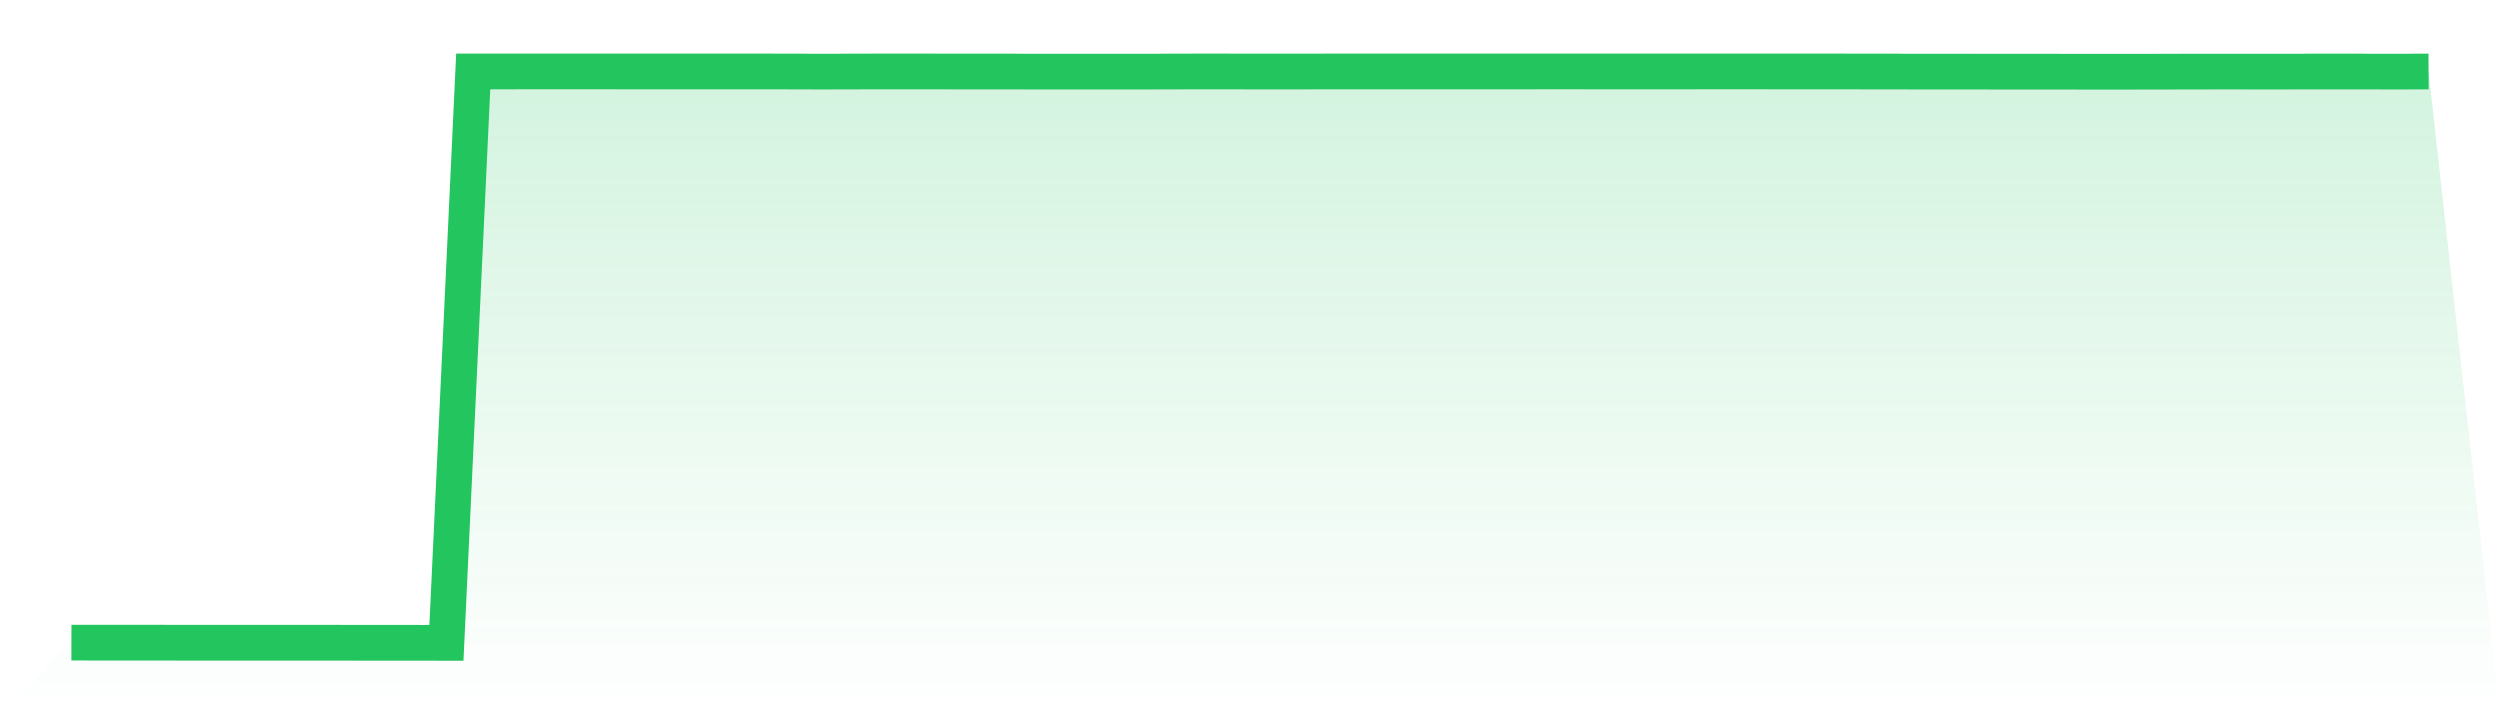
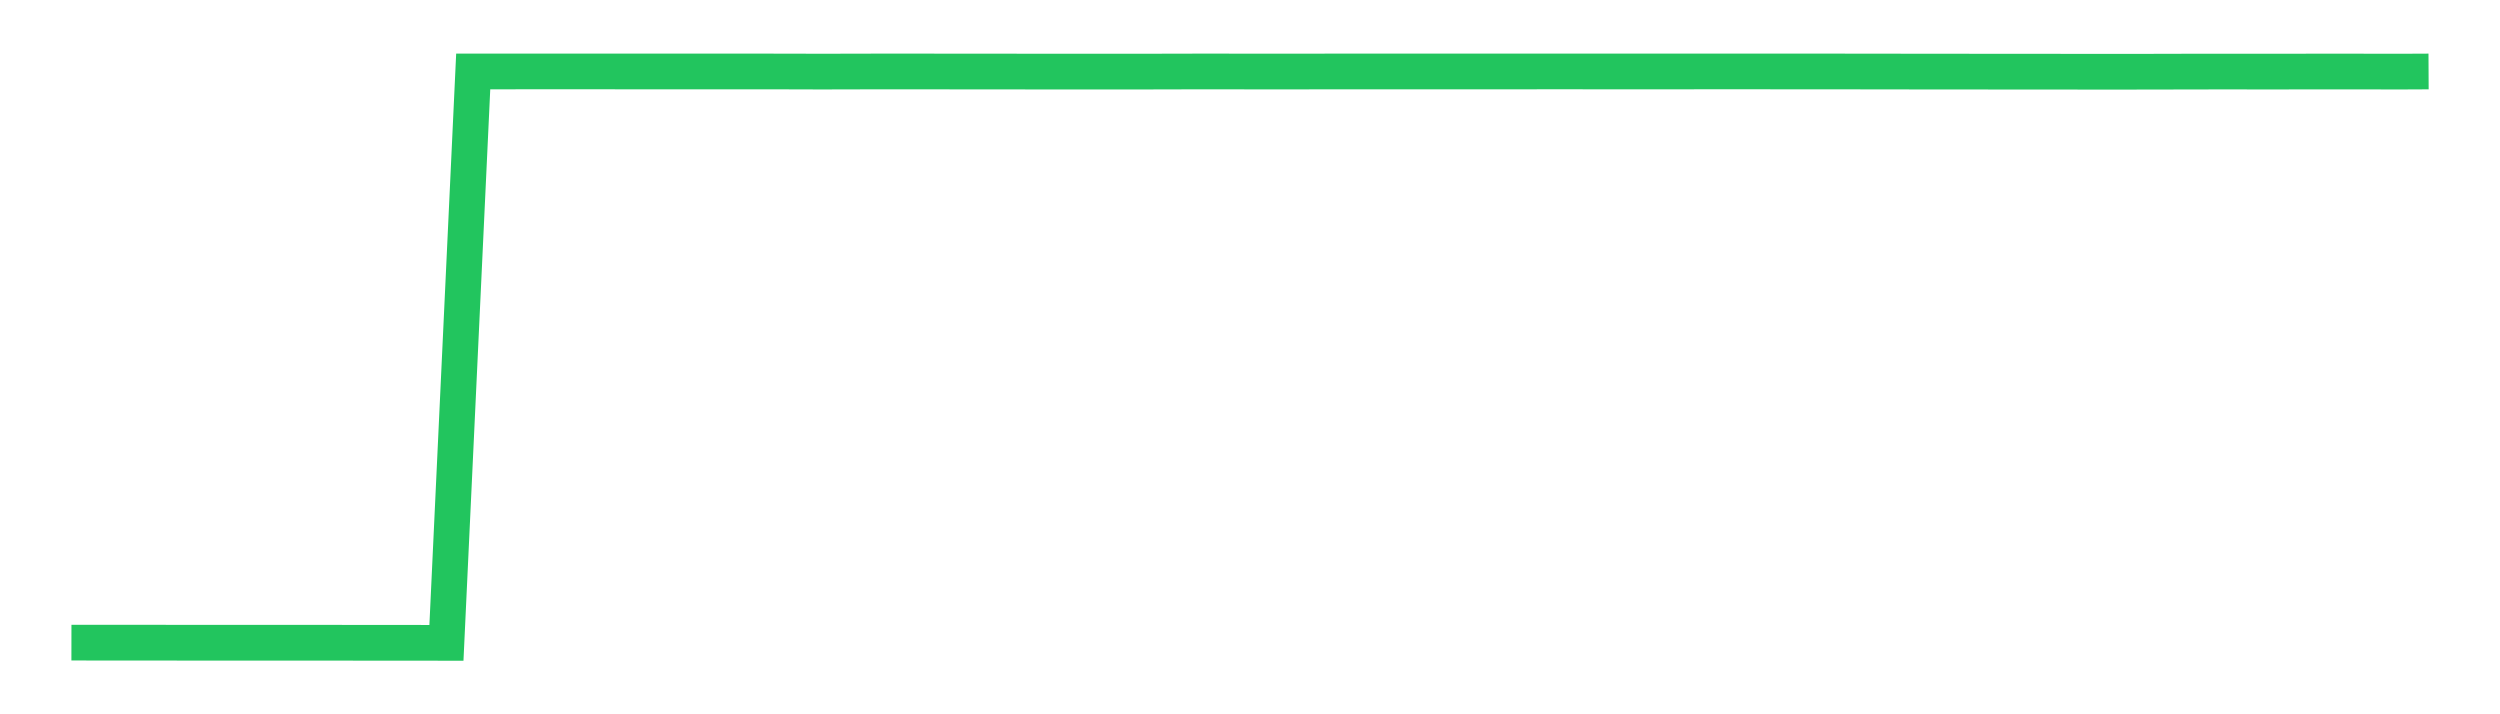
<svg xmlns="http://www.w3.org/2000/svg" viewBox="0 0 140 40">
  <defs>
    <linearGradient id="gradient" x1="0" x2="0" y1="0" y2="1">
      <stop offset="0%" stop-color="#22c55e" stop-opacity="0.2" />
      <stop offset="100%" stop-color="#22c55e" stop-opacity="0" />
    </linearGradient>
  </defs>
-   <path d="M4,35.987 L4,35.987 L5.5,35.989 L7,35.989 L8.5,35.989 L10,35.992 L11.5,35.992 L13,35.992 L14.5,35.994 L16,35.994 L17.5,35.994 L19,35.994 L20.5,35.997 L22,35.997 L23.5,35.998 L25,36 L26.5,4.002 L28,4.002 L29.5,4 L31,4 L32.5,4 L34,4 L35.5,4.003 L37,4.002 L38.5,4.002 L40,4.003 L41.5,4.003 L43,4.003 L44.5,4.005 L46,4.01 L47.5,4.006 L49,4.003 L50.5,4.002 L52,4.003 L53.5,4.005 L55,4.005 L56.5,4.006 L58,4.01 L59.5,4.01 L61,4.01 L62.5,4.01 L64,4.01 L65.5,4.006 L67,4.003 L68.5,4.003 L70,4.005 L71.5,4.006 L73,4.005 L74.5,4.003 L76,4.003 L77.5,4.002 L79,4.003 L80.5,4.003 L82,4.003 L83.5,4.003 L85,4.003 L86.5,4 L88,4 L89.5,4.002 L91,4.002 L92.5,4.002 L94,4.002 L95.5,4 L97,4 L98.5,4 L100,4.002 L101.5,4.002 L103,4.003 L104.5,4.005 L106,4.006 L107.5,4.01 L109,4.01 L110.5,4.011 L112,4.013 L113.5,4.013 L115,4.014 L116.5,4.016 L118,4.018 L119.5,4.016 L121,4.014 L122.5,4.01 L124,4.008 L125.5,4.008 L127,4.01 L128.5,4.008 L130,4.006 L131.5,4.006 L133,4.008 L134.5,4.01 L136,4.003 L140,40 L0,40 z" fill="url(#gradient)" />
  <path d="M4,35.987 L4,35.987 L5.5,35.989 L7,35.989 L8.5,35.989 L10,35.992 L11.5,35.992 L13,35.992 L14.5,35.994 L16,35.994 L17.5,35.994 L19,35.994 L20.5,35.997 L22,35.997 L23.5,35.998 L25,36 L26.5,4.002 L28,4.002 L29.5,4 L31,4 L32.5,4 L34,4 L35.5,4.003 L37,4.002 L38.5,4.002 L40,4.003 L41.5,4.003 L43,4.003 L44.5,4.005 L46,4.01 L47.5,4.006 L49,4.003 L50.5,4.002 L52,4.003 L53.5,4.005 L55,4.005 L56.5,4.006 L58,4.01 L59.5,4.01 L61,4.01 L62.5,4.01 L64,4.01 L65.5,4.006 L67,4.003 L68.5,4.003 L70,4.005 L71.5,4.006 L73,4.005 L74.5,4.003 L76,4.003 L77.5,4.002 L79,4.003 L80.5,4.003 L82,4.003 L83.5,4.003 L85,4.003 L86.5,4 L88,4 L89.5,4.002 L91,4.002 L92.5,4.002 L94,4.002 L95.5,4 L97,4 L98.5,4 L100,4.002 L101.5,4.002 L103,4.003 L104.5,4.005 L106,4.006 L107.5,4.01 L109,4.01 L110.5,4.011 L112,4.013 L113.5,4.013 L115,4.014 L116.5,4.016 L118,4.018 L119.5,4.016 L121,4.014 L122.5,4.01 L124,4.008 L125.5,4.008 L127,4.01 L128.5,4.008 L130,4.006 L131.5,4.006 L133,4.008 L134.5,4.01 L136,4.003" fill="none" stroke="#22c55e" stroke-width="2" />
</svg>